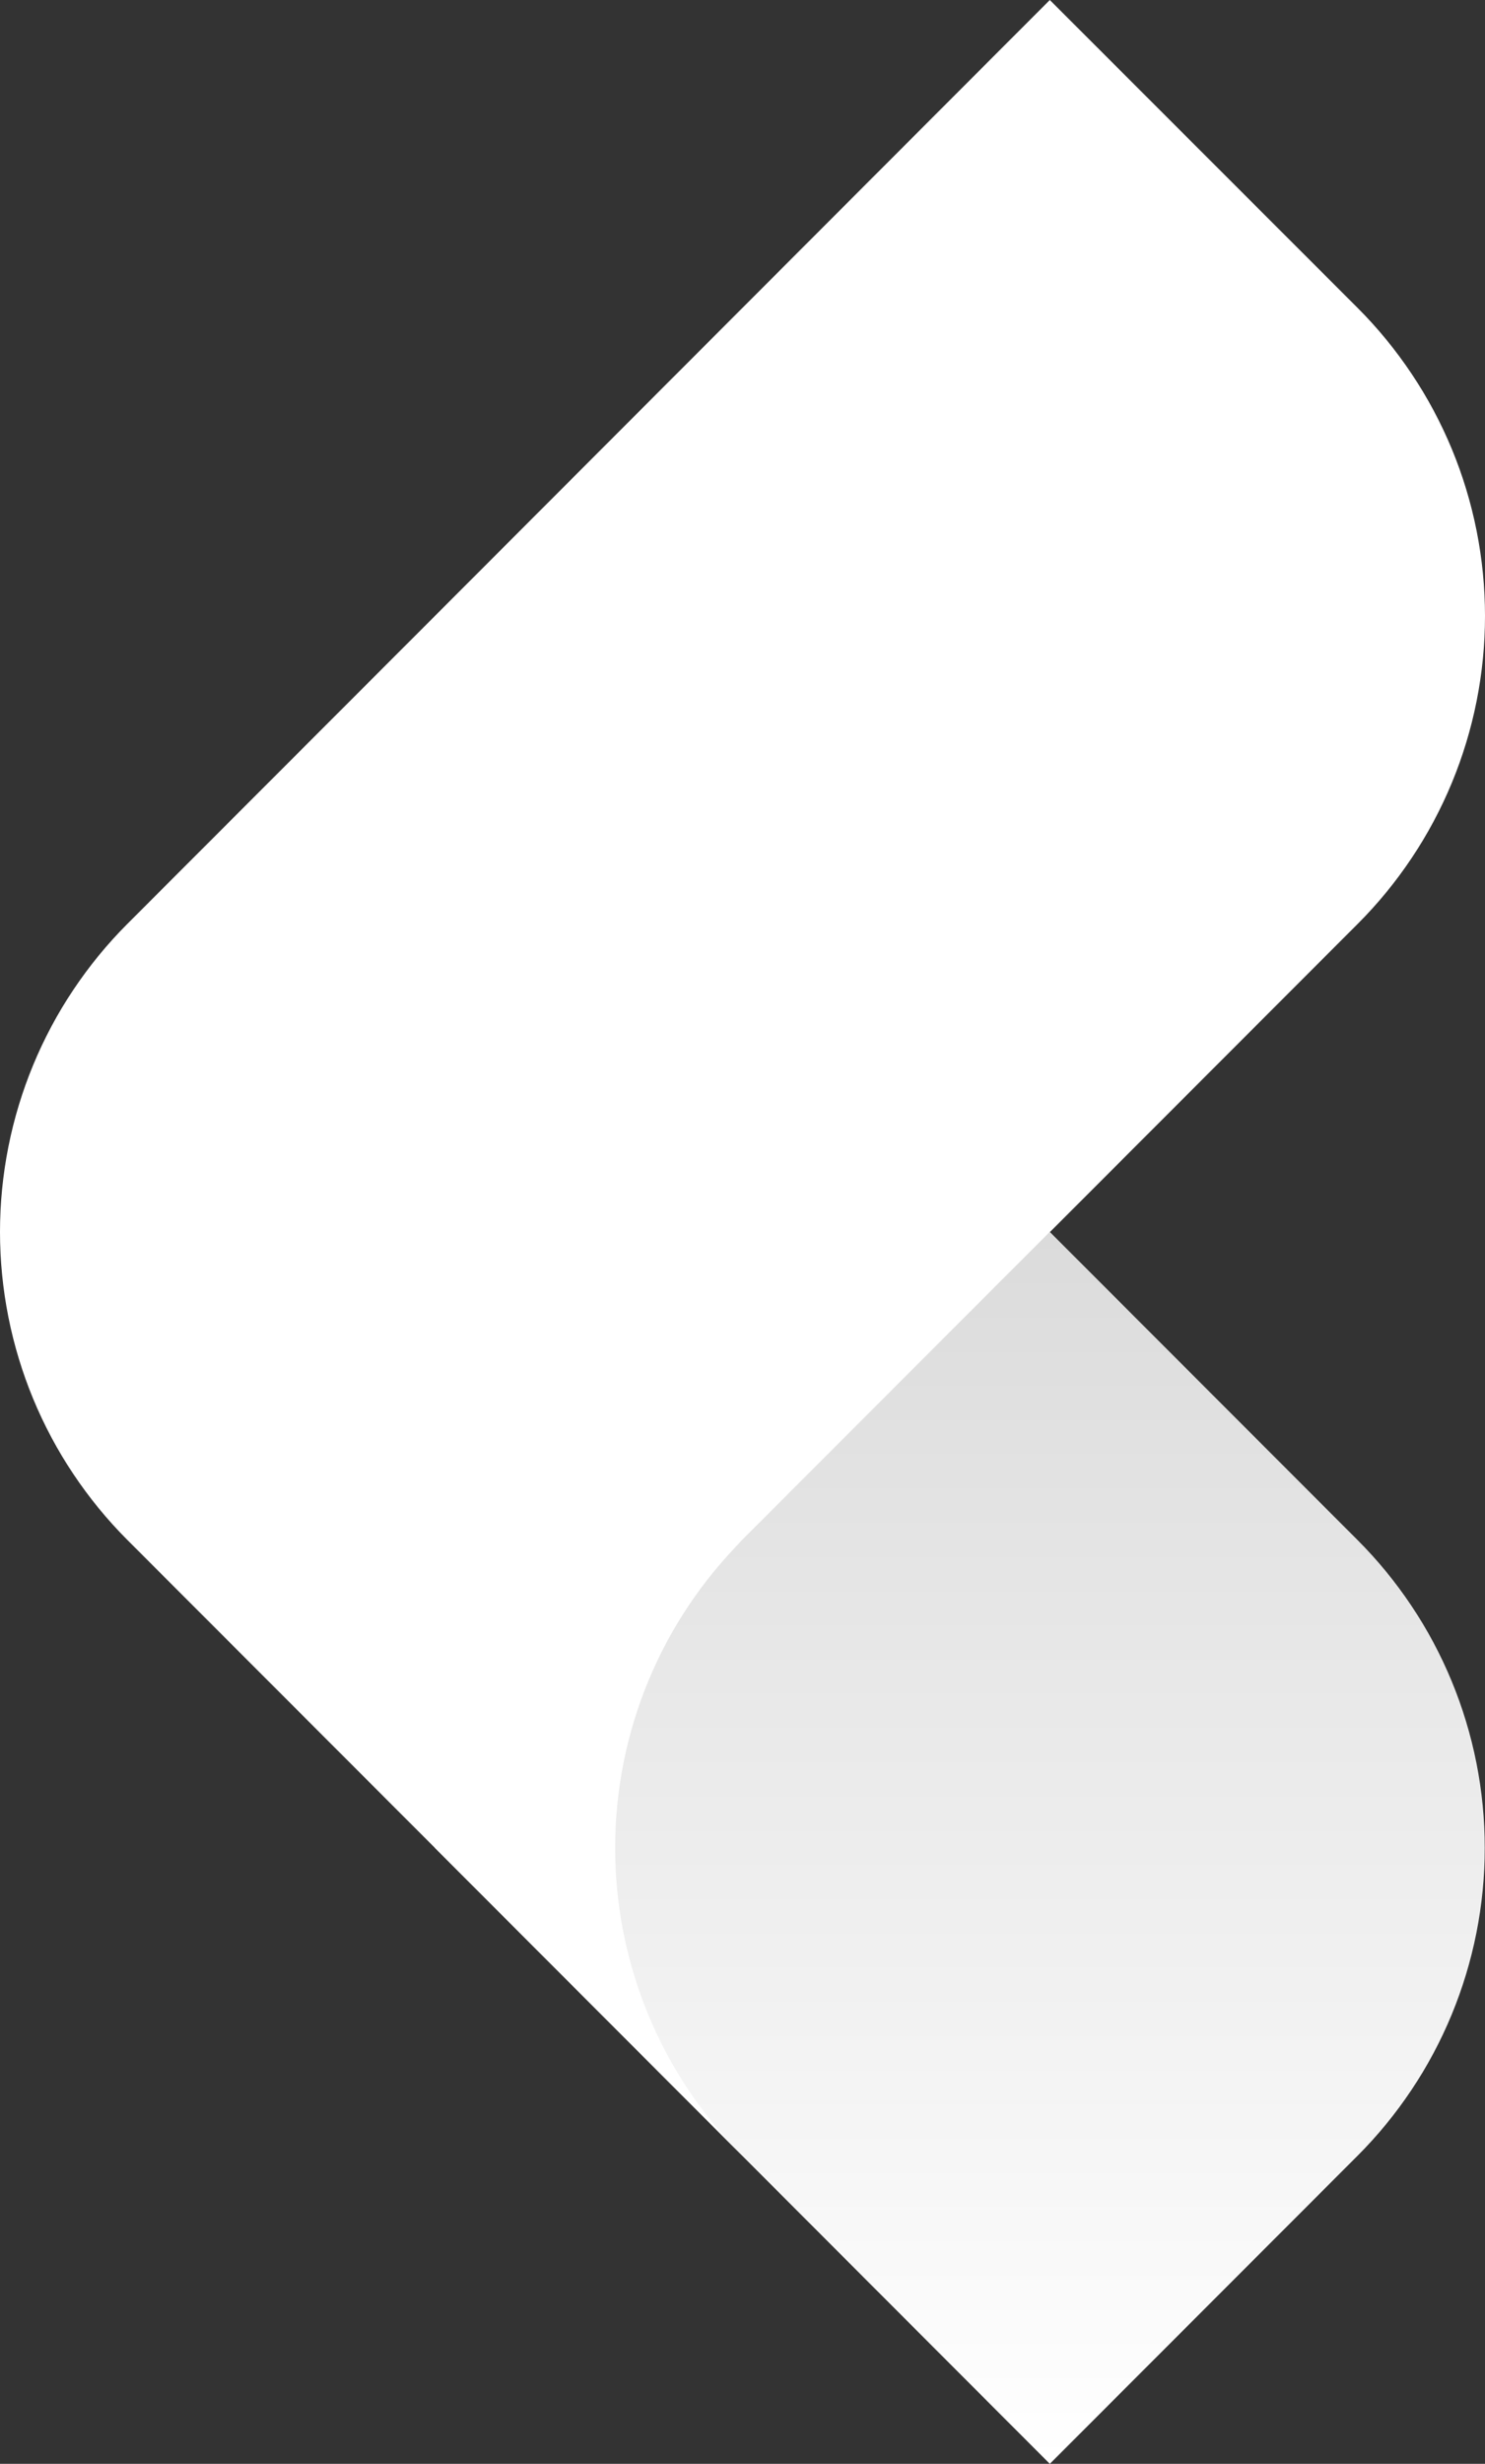
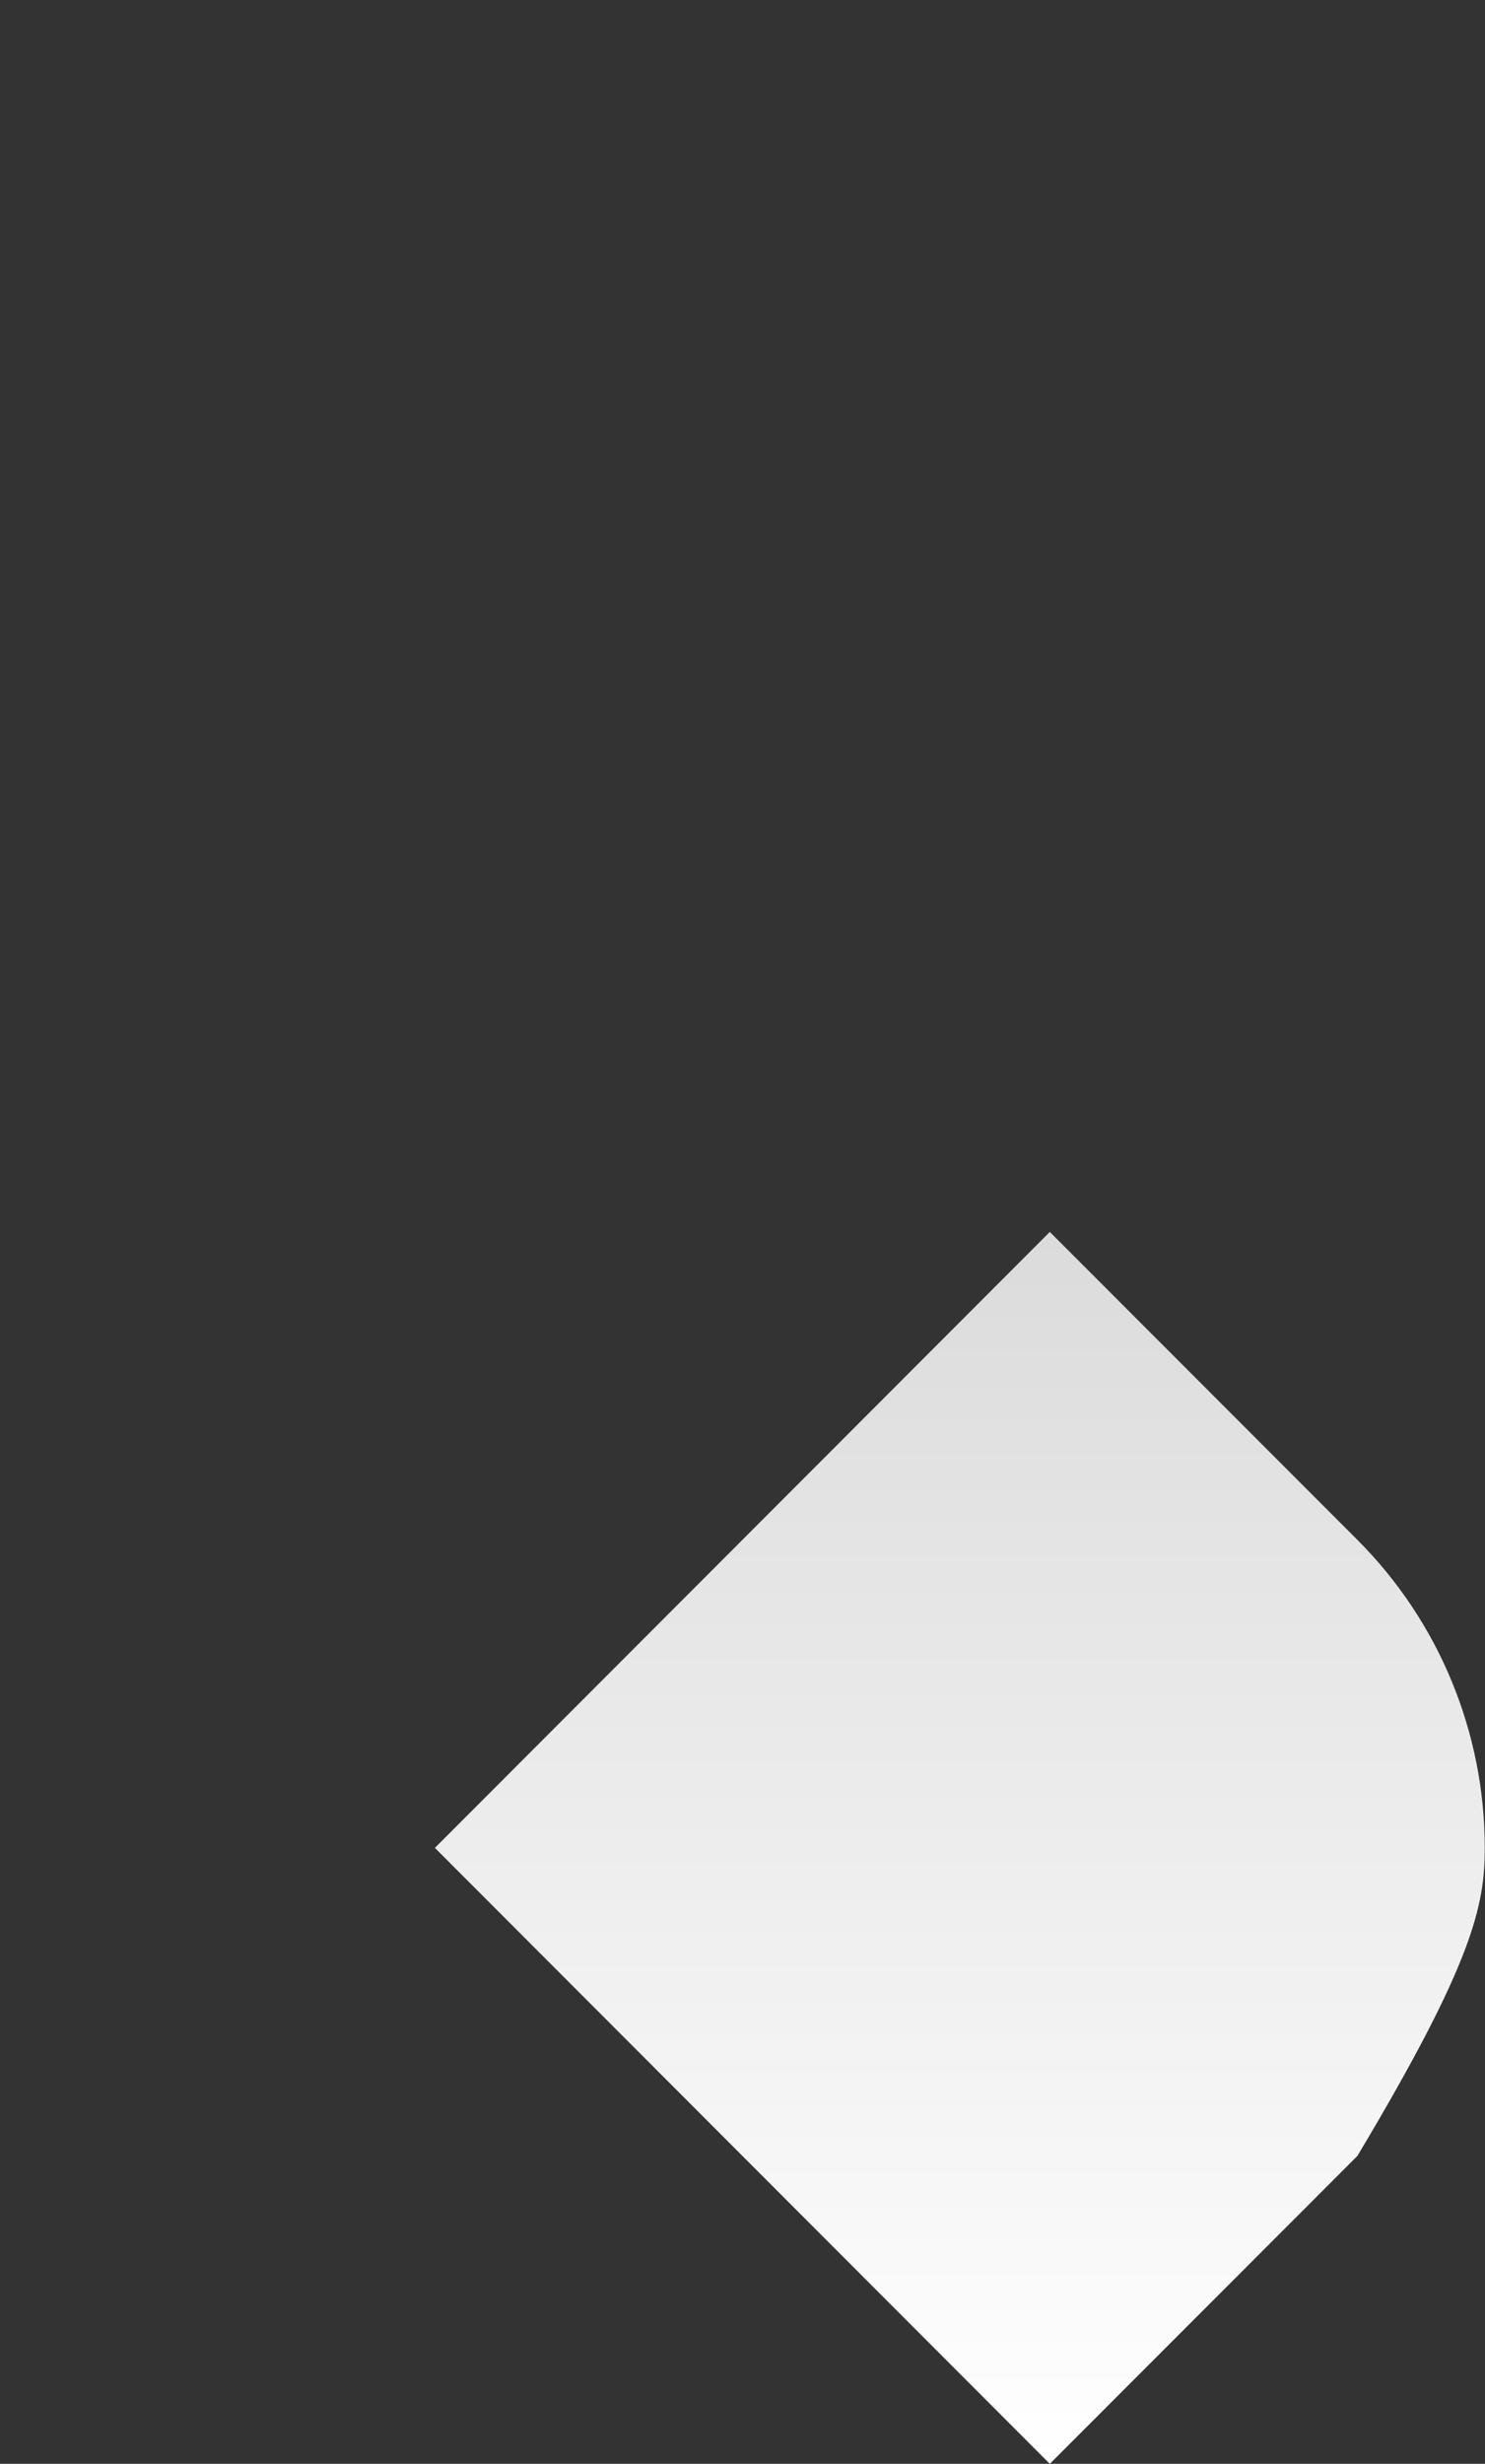
<svg xmlns="http://www.w3.org/2000/svg" width="38" height="63" viewBox="0 0 38 63" fill="none">
  <rect x="0" y="0" width="38" height="63" fill="#333333" stroke="none" />
-   <path d="M26.864 63L34.735 55.126C35.768 54.093 36.588 52.865 37.147 51.514C37.706 50.162 37.994 48.714 37.994 47.25C37.994 45.787 37.706 44.338 37.147 42.987C36.588 41.635 35.768 40.408 34.735 39.375L26.864 31.5L11.129 47.25L26.864 63Z" fill="url(#paint0_linear)" />
-   <path d="M11.129 15.75L3.258 23.625C2.226 24.658 1.406 25.886 0.847 27.237C0.288 28.588 0 30.037 0 31.5C0 32.963 0.288 34.412 0.847 35.763C1.406 37.114 2.226 38.342 3.258 39.375L11.129 47.25L19 55.126C17.967 54.093 17.147 52.866 16.588 51.514C16.029 50.163 15.741 48.714 15.741 47.251C15.741 45.788 16.029 44.339 16.588 42.988C17.147 41.636 17.967 40.409 19 39.376L26.87 31.5L34.741 23.625C35.774 22.592 36.593 21.365 37.153 20.013C37.712 18.662 38 17.213 38 15.75C38 14.287 37.712 12.838 37.153 11.486C36.593 10.135 35.774 8.908 34.741 7.874L26.864 0L11.129 15.75Z" fill="white" />
+   <path d="M26.864 63L34.735 55.126C37.706 50.162 37.994 48.714 37.994 47.25C37.994 45.787 37.706 44.338 37.147 42.987C36.588 41.635 35.768 40.408 34.735 39.375L26.864 31.5L11.129 47.25L26.864 63Z" fill="url(#paint0_linear)" />
  <defs>
    <linearGradient id="paint0_linear" x1="24.561" y1="31.5" x2="24.561" y2="63" gradientUnits="userSpaceOnUse">
      <stop stop-color="#DBDBDB" />
      <stop offset="1" stop-color="white" />
    </linearGradient>
  </defs>
</svg>